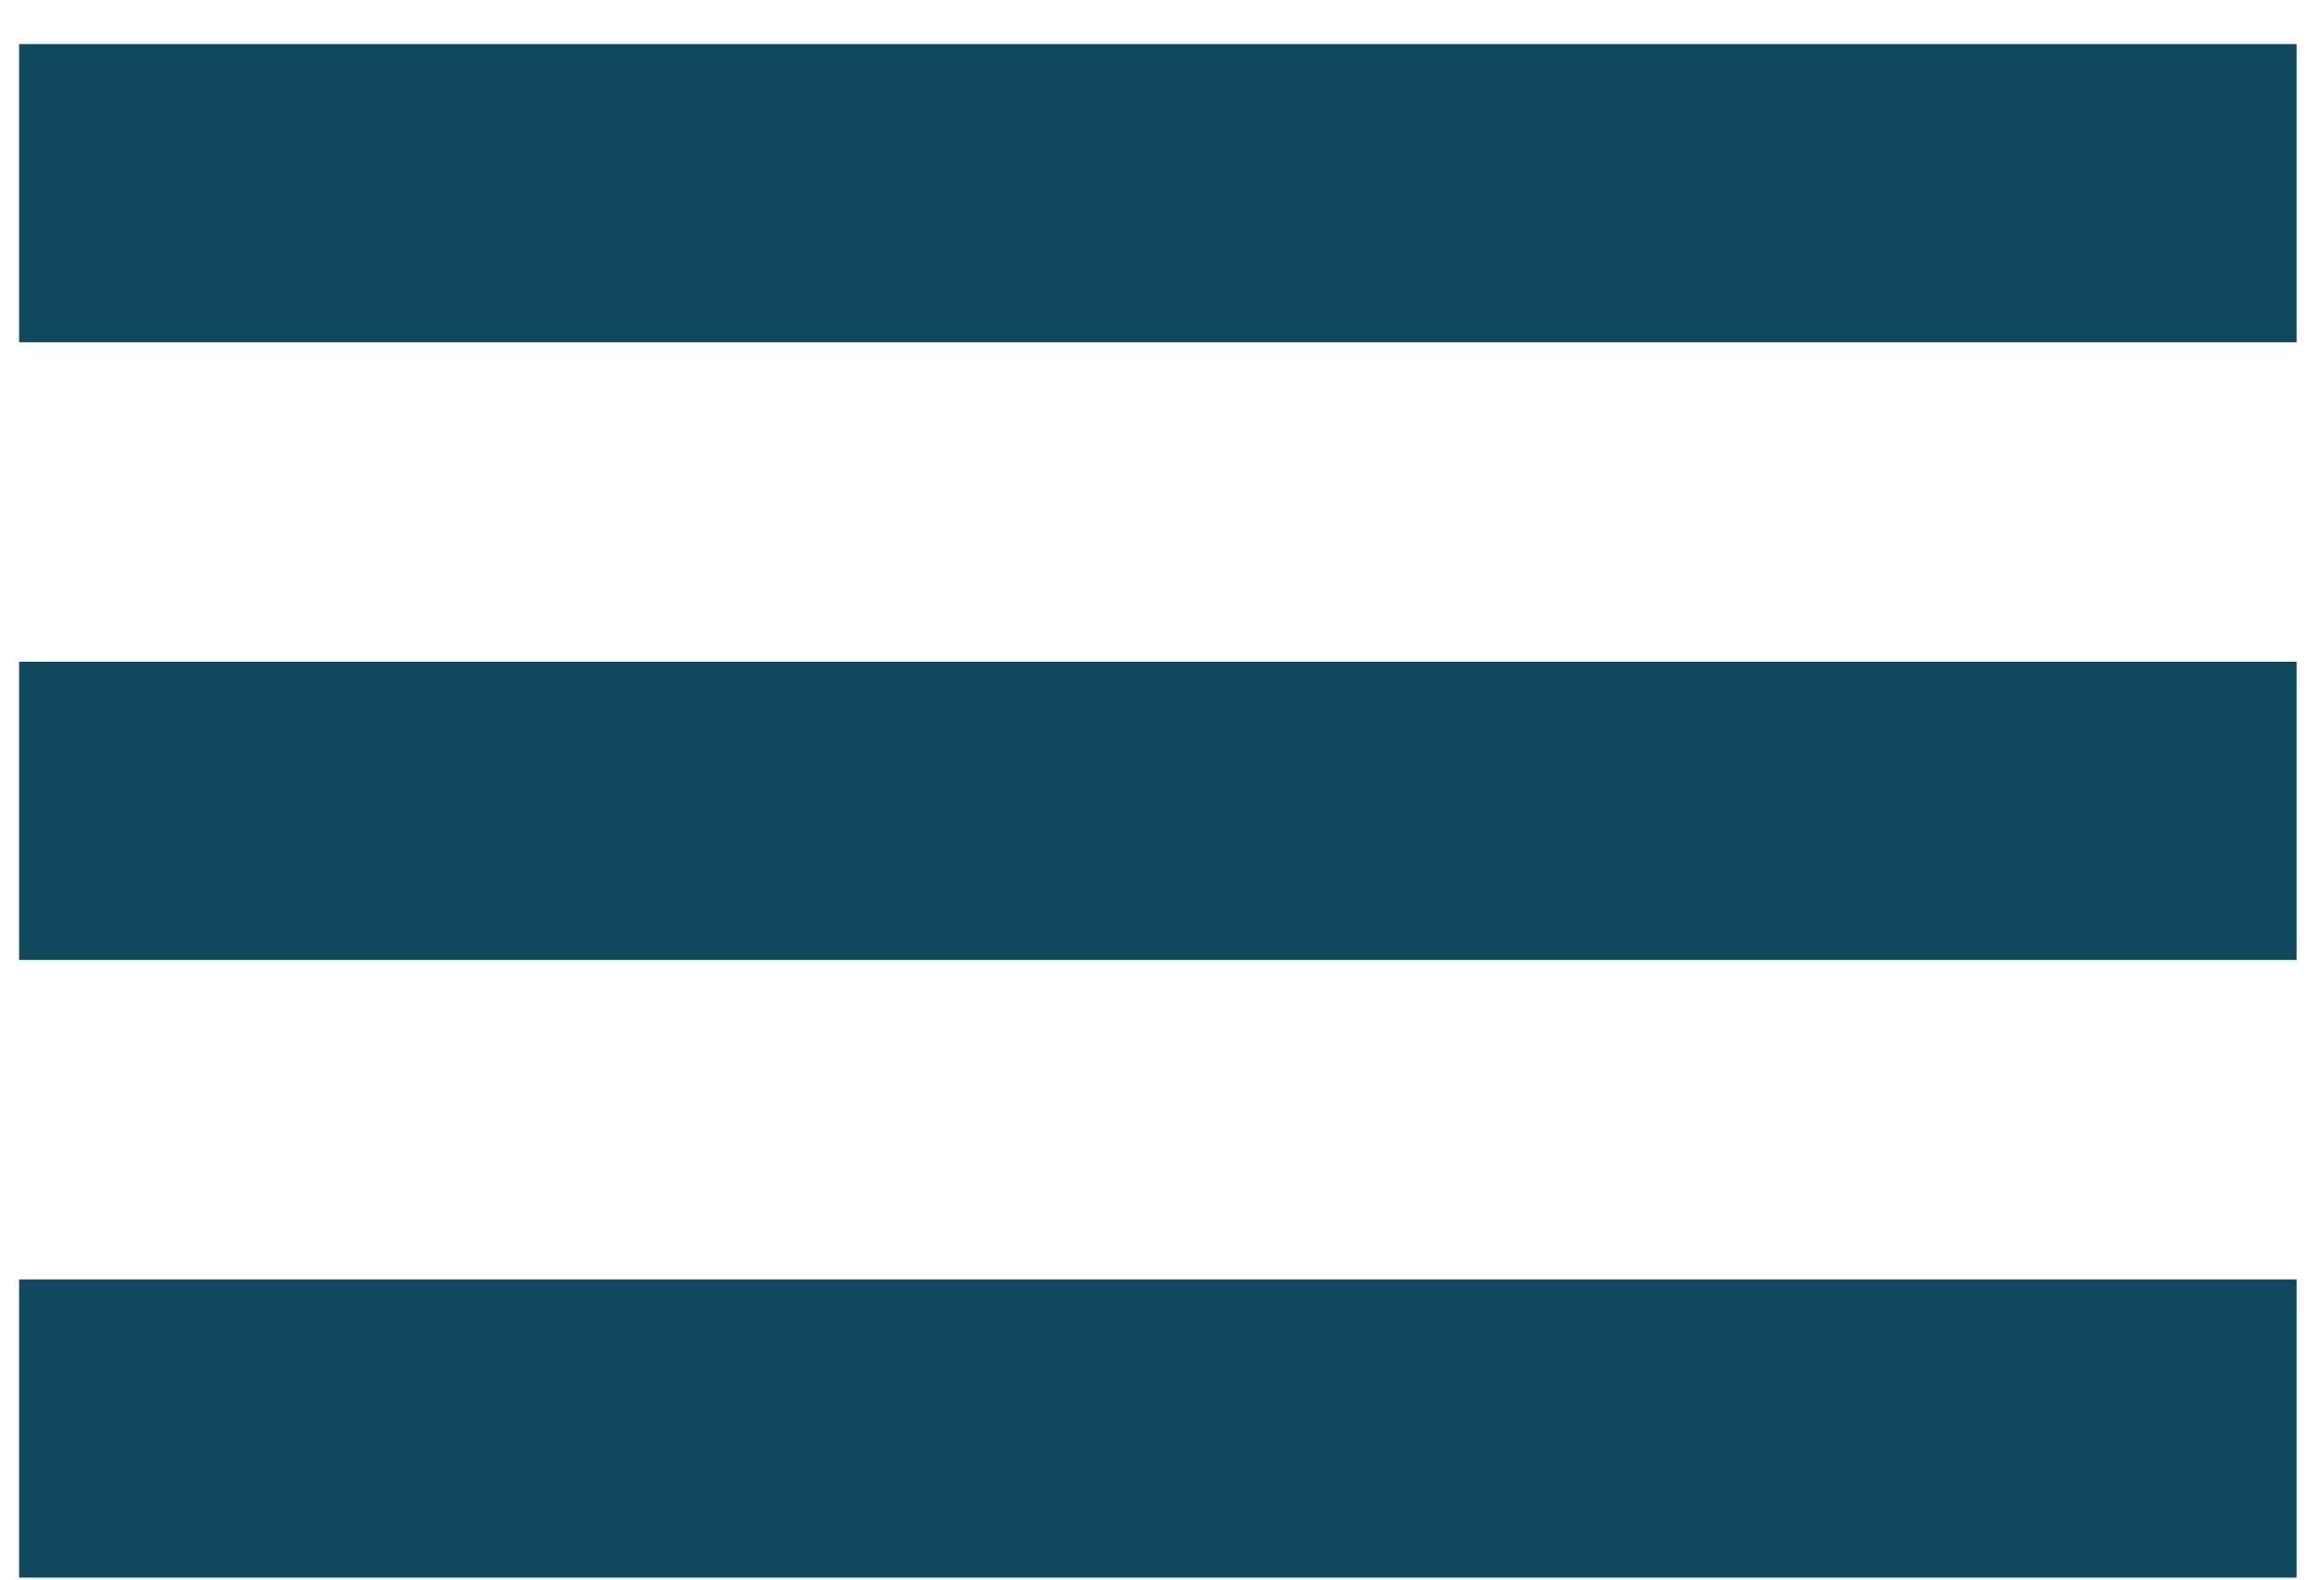
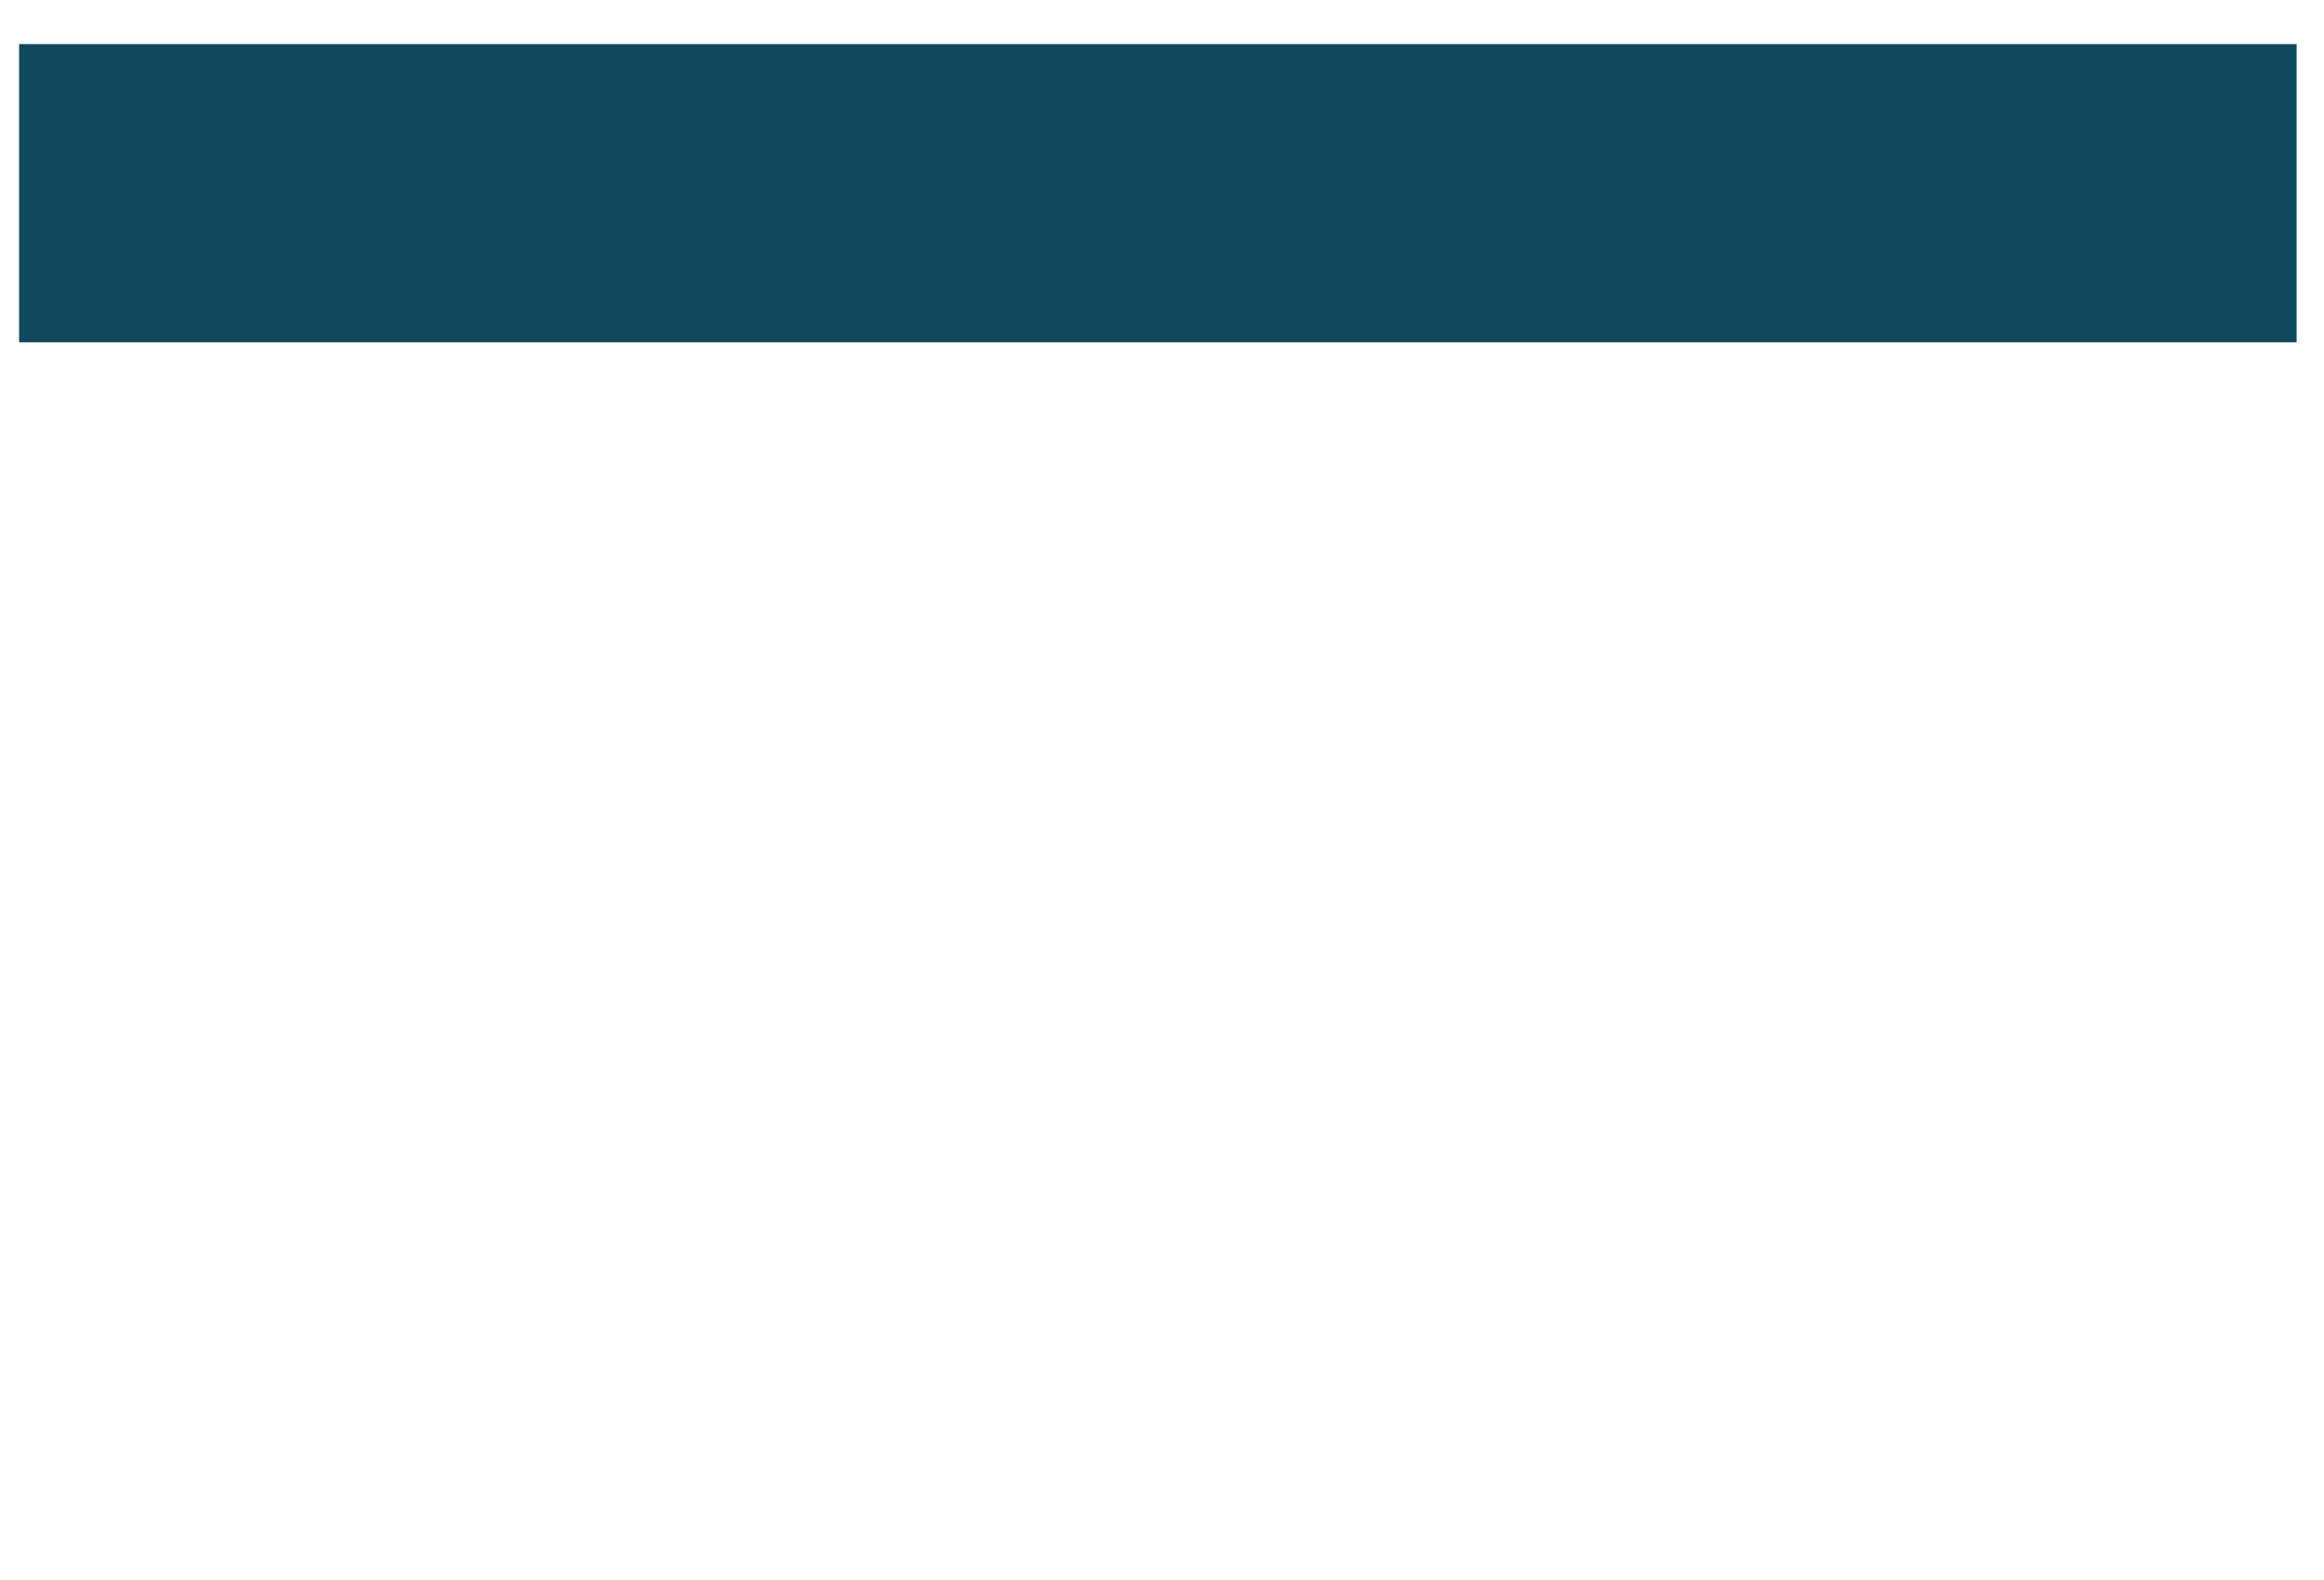
<svg xmlns="http://www.w3.org/2000/svg" width="50" height="34" viewBox="0 0 50 34" fill="none">
  <rect x="0.411" y="0.949" width="49" height="6.417" fill="#10495E" />
-   <rect x="0.411" y="14.24" width="49" height="6.417" fill="#10495E" />
-   <rect x="0.411" y="27.532" width="49" height="6.417" fill="#10495E" />
</svg>